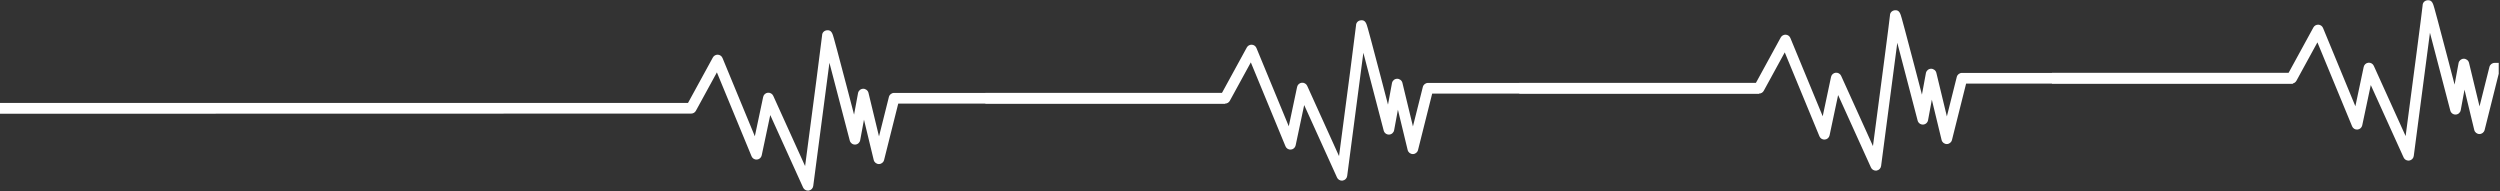
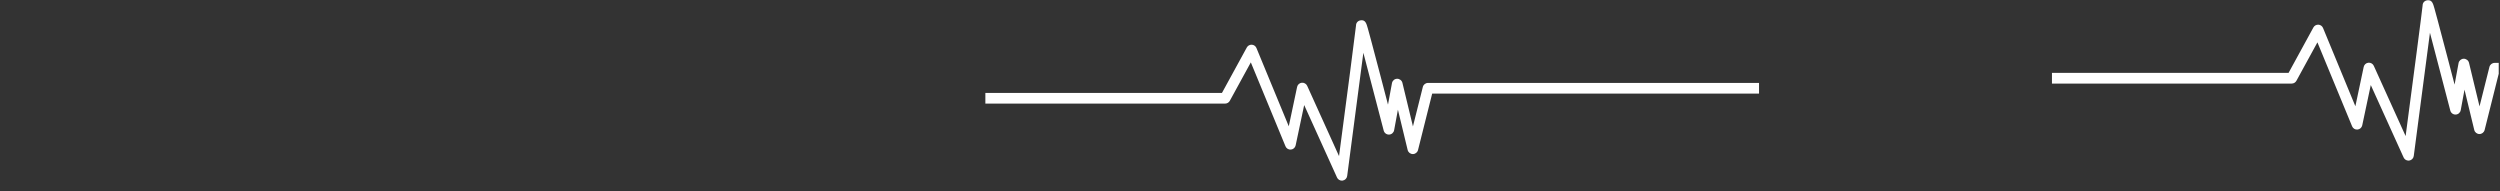
<svg xmlns="http://www.w3.org/2000/svg" width="1606" height="123" viewBox="0 0 1606 123" fill="none">
  <rect x="0" y="0" width="1606" height="123" fill="#333333" stroke="none" />
-   <path d="M787 59.685H574.355C572.783 59.685 571.411 60.755 571.03 62.28L564.671 87.622L557.91 59.635C557.529 58.06 556.028 56.96 554.483 57.012C552.864 57.055 551.497 58.224 551.203 59.816L548.647 73.637C547.22 68.156 545.539 61.713 543.851 55.268C541.666 46.934 539.47 38.602 537.793 32.356C536.953 29.22 536.24 26.608 535.726 24.782C534.797 21.473 534.144 19.055 531.114 19.463C529.401 19.681 528.114 21.009 528.114 22.735C527.95 25.027 521.975 70.544 517.194 106.694L496.737 61.561C496.126 60.21 494.713 59.423 493.242 59.567C491.768 59.728 490.566 60.816 490.259 62.266L484.907 87.543L464.132 37.246C463.628 36.026 462.468 35.203 461.149 35.132C459.829 35.078 458.588 35.751 457.954 36.91L441.985 66.112H0V73.073L444.018 72.969C445.272 72.969 446.425 72.285 447.027 71.186L460.531 46.494L482.798 100.402C483.374 101.792 484.793 102.665 486.282 102.506C487.779 102.369 489.014 101.273 489.324 99.802L494.806 73.908L515.899 120.444C516.46 121.684 517.69 122.459 519.021 122.459C519.189 122.459 519.356 122.447 519.525 122.422C521.038 122.197 522.221 120.997 522.422 119.48C525.018 99.911 529.977 62.409 532.823 40.322C536.556 54.384 541.887 74.836 545.891 90.308C546.295 91.864 547.729 92.936 549.333 92.877C550.94 92.82 552.292 91.655 552.585 90.073L555.022 76.886L561.276 102.768C561.648 104.301 563.017 105.385 564.595 105.392H564.61C566.183 105.392 567.555 104.324 567.935 102.796L577.034 66.54H787V59.685Z" fill="white" />
  <path d="M1130 53.267H917.355C915.783 53.267 914.411 54.337 914.03 55.862L907.671 81.204L900.91 53.217C900.529 51.642 899.028 50.542 897.483 50.594C895.864 50.637 894.497 51.806 894.203 53.398L891.647 67.219C890.22 61.738 888.539 55.295 886.851 48.85C884.666 40.516 882.47 32.184 880.793 25.938C879.953 22.802 879.24 20.19 878.726 18.363C877.797 15.055 877.144 12.637 874.114 13.045C872.401 13.263 871.114 14.591 871.114 16.317C870.95 18.609 864.975 64.126 860.194 100.276L839.737 55.143C839.126 53.792 837.713 53.005 836.242 53.149C834.768 53.31 833.566 54.398 833.259 55.847L827.907 81.125L807.132 30.828C806.628 29.608 805.468 28.785 804.149 28.714C802.829 28.66 801.588 29.333 800.954 30.492L784.985 59.694H633V66.551H787.018C788.272 66.551 789.425 65.867 790.027 64.768L803.531 40.076L825.798 93.984C826.374 95.374 827.793 96.247 829.282 96.088C830.779 95.951 832.014 94.856 832.324 93.384L837.806 67.49L858.899 114.026C859.46 115.266 860.69 116.041 862.021 116.041C862.189 116.041 862.356 116.028 862.525 116.004C864.038 115.779 865.221 114.579 865.422 113.062C868.018 93.493 872.977 55.991 875.823 33.904C879.556 47.966 884.887 68.418 888.891 83.89C889.295 85.445 890.729 86.519 892.333 86.459C893.94 86.402 895.292 85.237 895.585 83.655L898.022 70.468L904.276 96.35C904.648 97.883 906.017 98.967 907.595 98.974H907.61C909.183 98.974 910.555 97.906 910.935 96.378L920.034 60.122H1130V53.267Z" fill="white" />
-   <path d="M1473 46.834H1260.36C1258.78 46.834 1257.41 47.904 1257.03 49.429L1250.67 74.771L1243.91 46.784C1243.53 45.209 1242.03 44.109 1240.48 44.161C1238.86 44.204 1237.5 45.373 1237.2 46.965L1234.65 60.786C1233.22 55.305 1231.54 48.862 1229.85 42.417C1227.67 34.083 1225.47 25.752 1223.79 19.505C1222.95 16.369 1222.24 13.757 1221.73 11.931C1220.8 8.622 1220.14 6.204 1217.11 6.612C1215.4 6.83 1214.11 8.158 1214.11 9.884C1213.95 12.176 1207.97 57.693 1203.19 93.843L1182.74 48.71C1182.13 47.359 1180.71 46.572 1179.24 46.716C1177.77 46.877 1176.57 47.965 1176.26 49.414L1170.91 74.692L1150.13 24.395C1149.63 23.175 1148.47 22.352 1147.15 22.281C1145.83 22.227 1144.59 22.9 1143.95 24.059L1127.99 53.261H976V60.118H1130.02C1131.27 60.118 1132.43 59.434 1133.03 58.335L1146.53 33.643L1168.8 87.551C1169.37 88.941 1170.79 89.814 1172.28 89.655C1173.78 89.519 1175.01 88.422 1175.32 86.951L1180.81 61.057L1201.9 107.593C1202.46 108.833 1203.69 109.608 1205.02 109.608C1205.19 109.608 1205.36 109.596 1205.52 109.571C1207.04 109.346 1208.22 108.146 1208.42 106.629C1211.02 87.06 1215.98 49.558 1218.82 27.471C1222.56 41.533 1227.89 61.985 1231.89 77.457C1232.3 79.013 1233.73 80.085 1235.33 80.026C1236.94 79.969 1238.29 78.804 1238.58 77.222L1241.02 64.035L1247.28 89.917C1247.65 91.45 1249.02 92.534 1250.6 92.541H1250.61C1252.18 92.541 1253.55 91.473 1253.94 89.945L1263.03 53.689H1473V46.834Z" fill="white" />
  <path d="M1605.18 40.402H1602.54C1600.96 40.402 1599.59 41.472 1599.21 42.998L1592.85 68.339L1586.09 40.352C1585.71 38.778 1584.21 37.678 1582.66 37.729C1581.04 37.773 1579.68 38.942 1579.38 40.534L1576.83 54.355C1575.4 48.873 1573.72 42.43 1572.03 35.986C1569.85 27.651 1567.65 19.32 1565.97 13.073C1565.13 9.937 1564.42 7.325 1563.91 5.499C1562.98 2.191 1562.32 -0.227 1559.29 0.18C1557.58 0.398 1556.29 1.726 1556.29 3.452C1556.13 5.744 1550.16 51.262 1545.37 87.411L1524.92 42.279C1524.31 40.928 1522.89 40.141 1521.42 40.284C1519.95 40.446 1518.75 41.533 1518.44 42.983L1513.09 68.261L1492.31 17.964C1491.81 16.743 1490.65 15.921 1489.33 15.849C1488.01 15.795 1486.77 16.468 1486.13 17.628L1470.17 46.829H1318.18V53.687H1472.2C1473.45 53.687 1474.61 53.002 1475.21 51.904L1488.71 27.211L1510.98 81.12C1511.55 82.51 1512.97 83.382 1514.46 83.224C1515.96 83.087 1517.19 81.991 1517.5 80.52L1522.99 54.626L1544.08 101.162C1544.64 102.401 1545.87 103.176 1547.2 103.176C1547.37 103.176 1547.54 103.164 1547.71 103.14C1549.22 102.915 1550.4 101.714 1550.6 100.197C1553.2 80.628 1558.16 43.127 1561 21.039C1564.74 35.101 1570.07 55.553 1574.07 71.026C1574.48 72.581 1575.91 73.654 1577.51 73.594C1579.12 73.537 1580.47 72.372 1580.77 70.79L1583.2 57.603L1589.46 83.485C1589.83 85.019 1591.2 86.103 1592.78 86.109H1592.79C1594.36 86.109 1595.73 85.042 1596.12 83.514L1605.21 47.257H1605.18V40.402Z" fill="white" />
</svg>